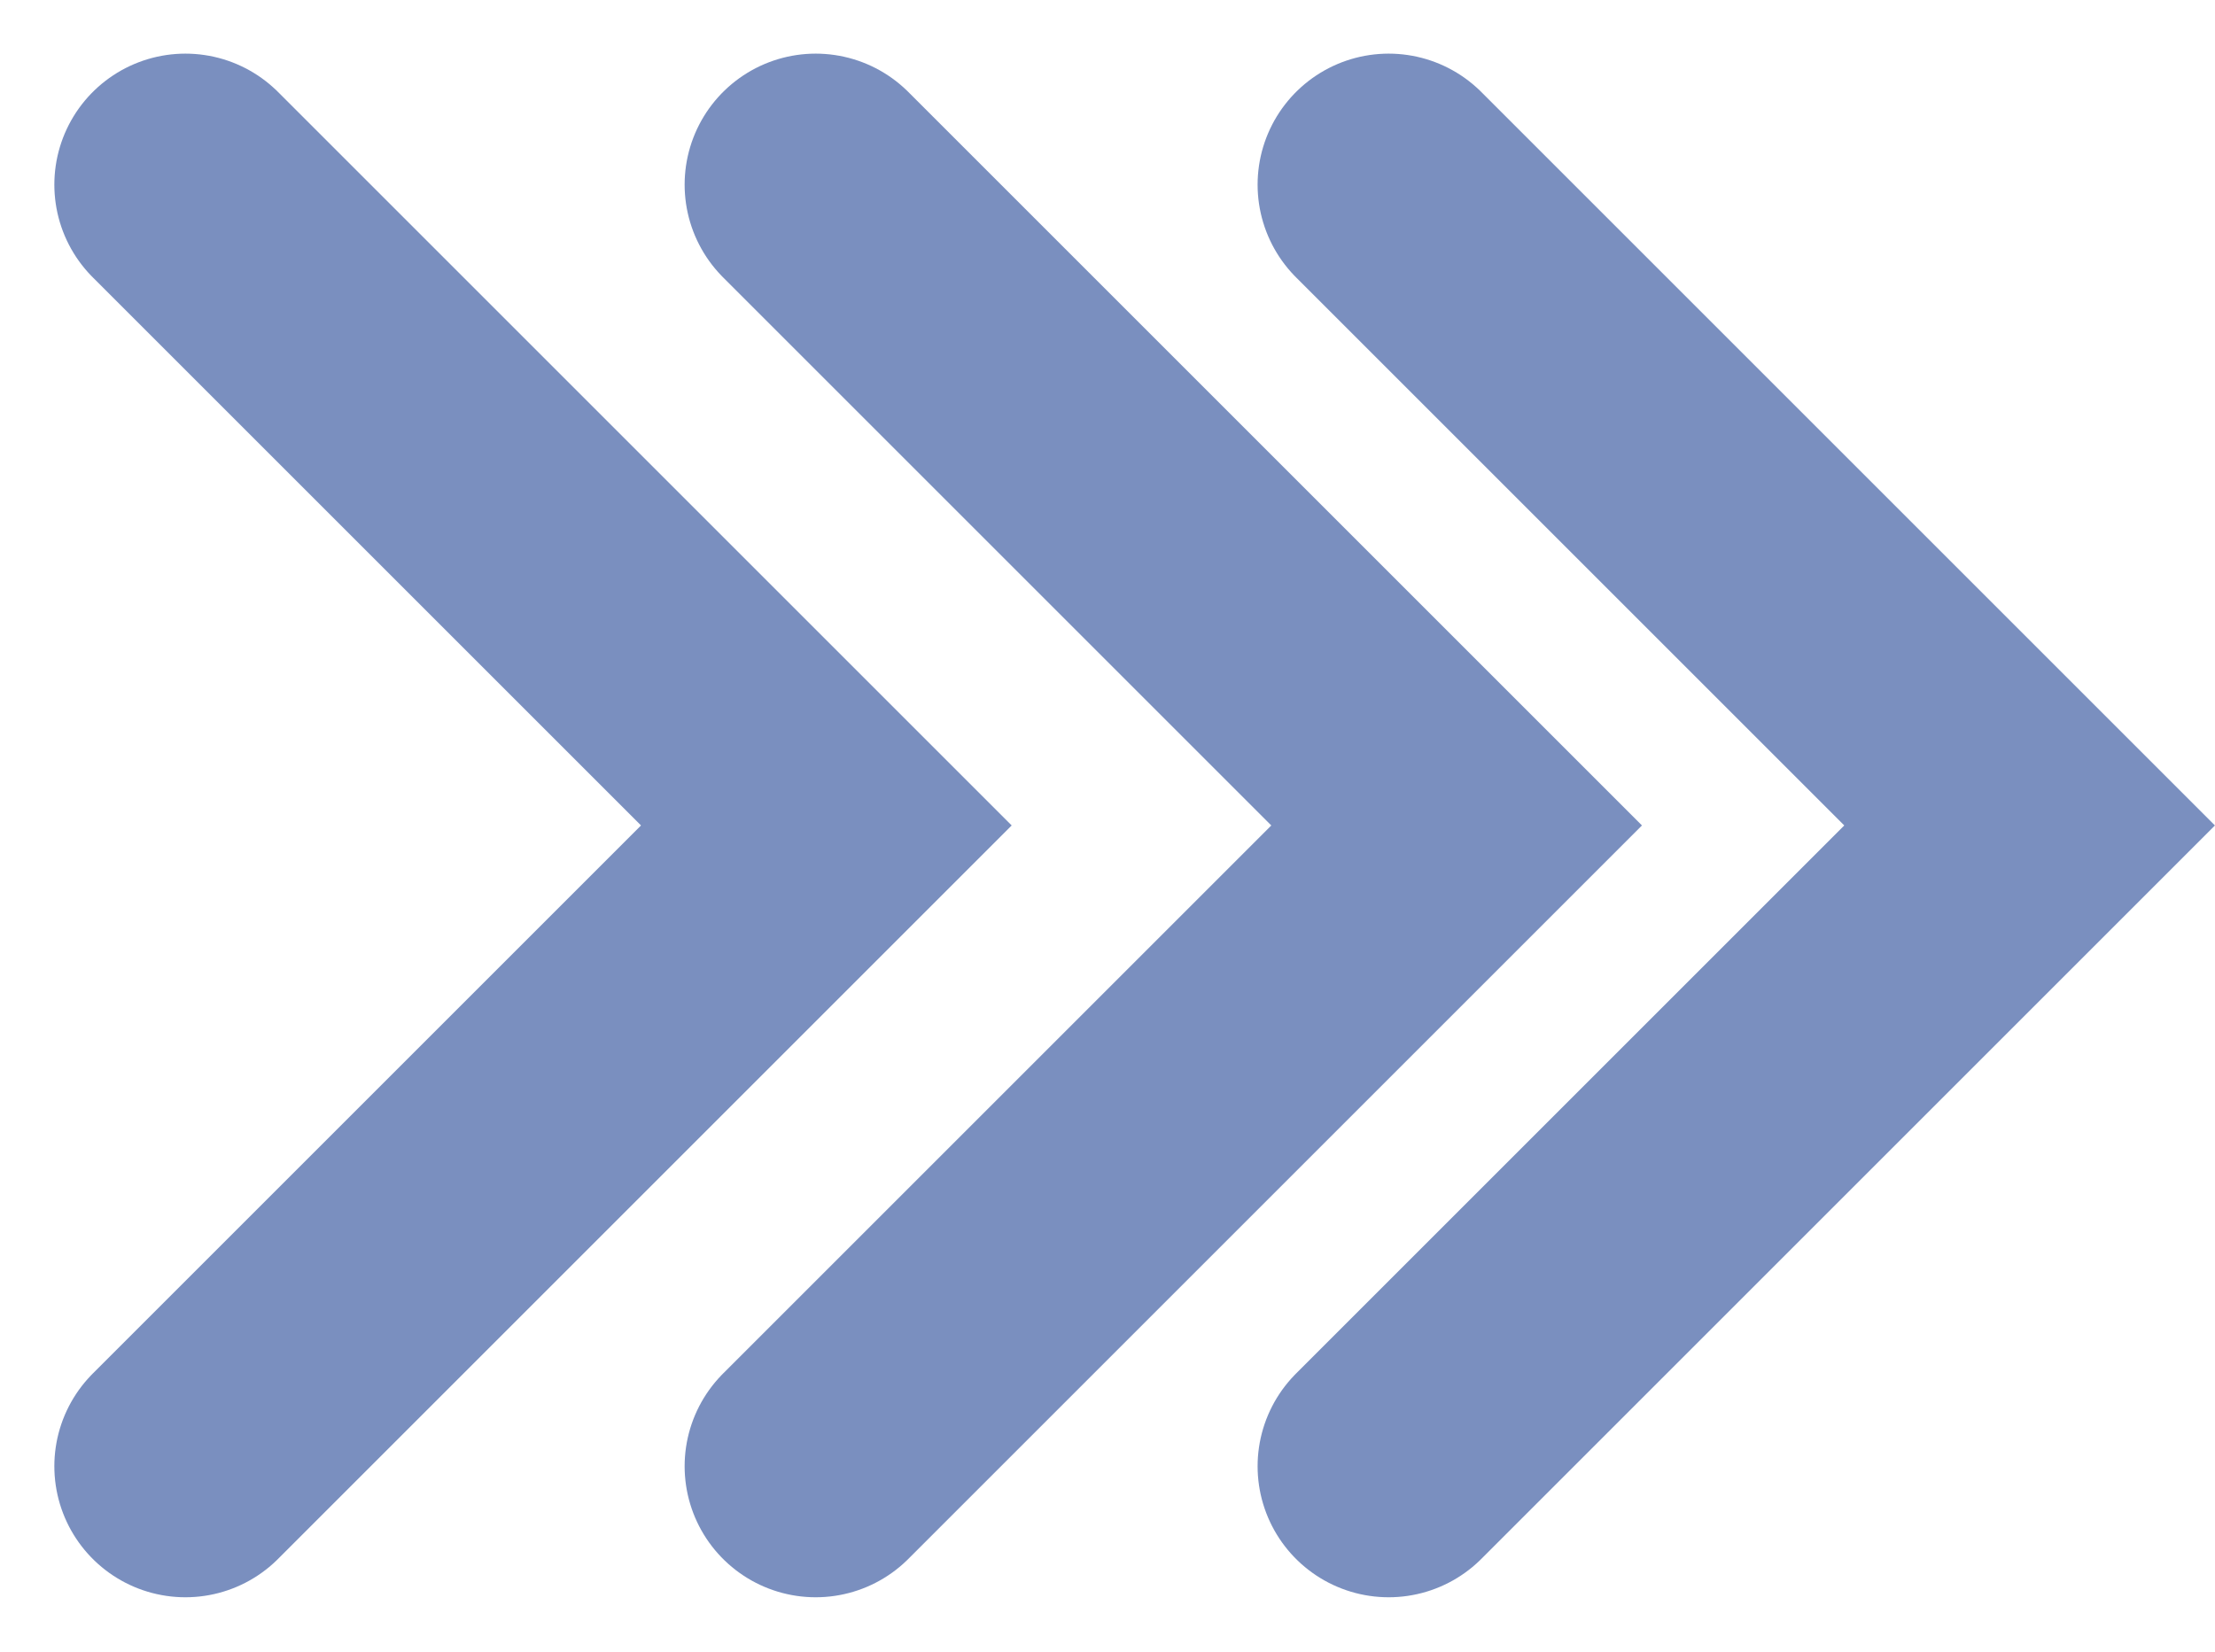
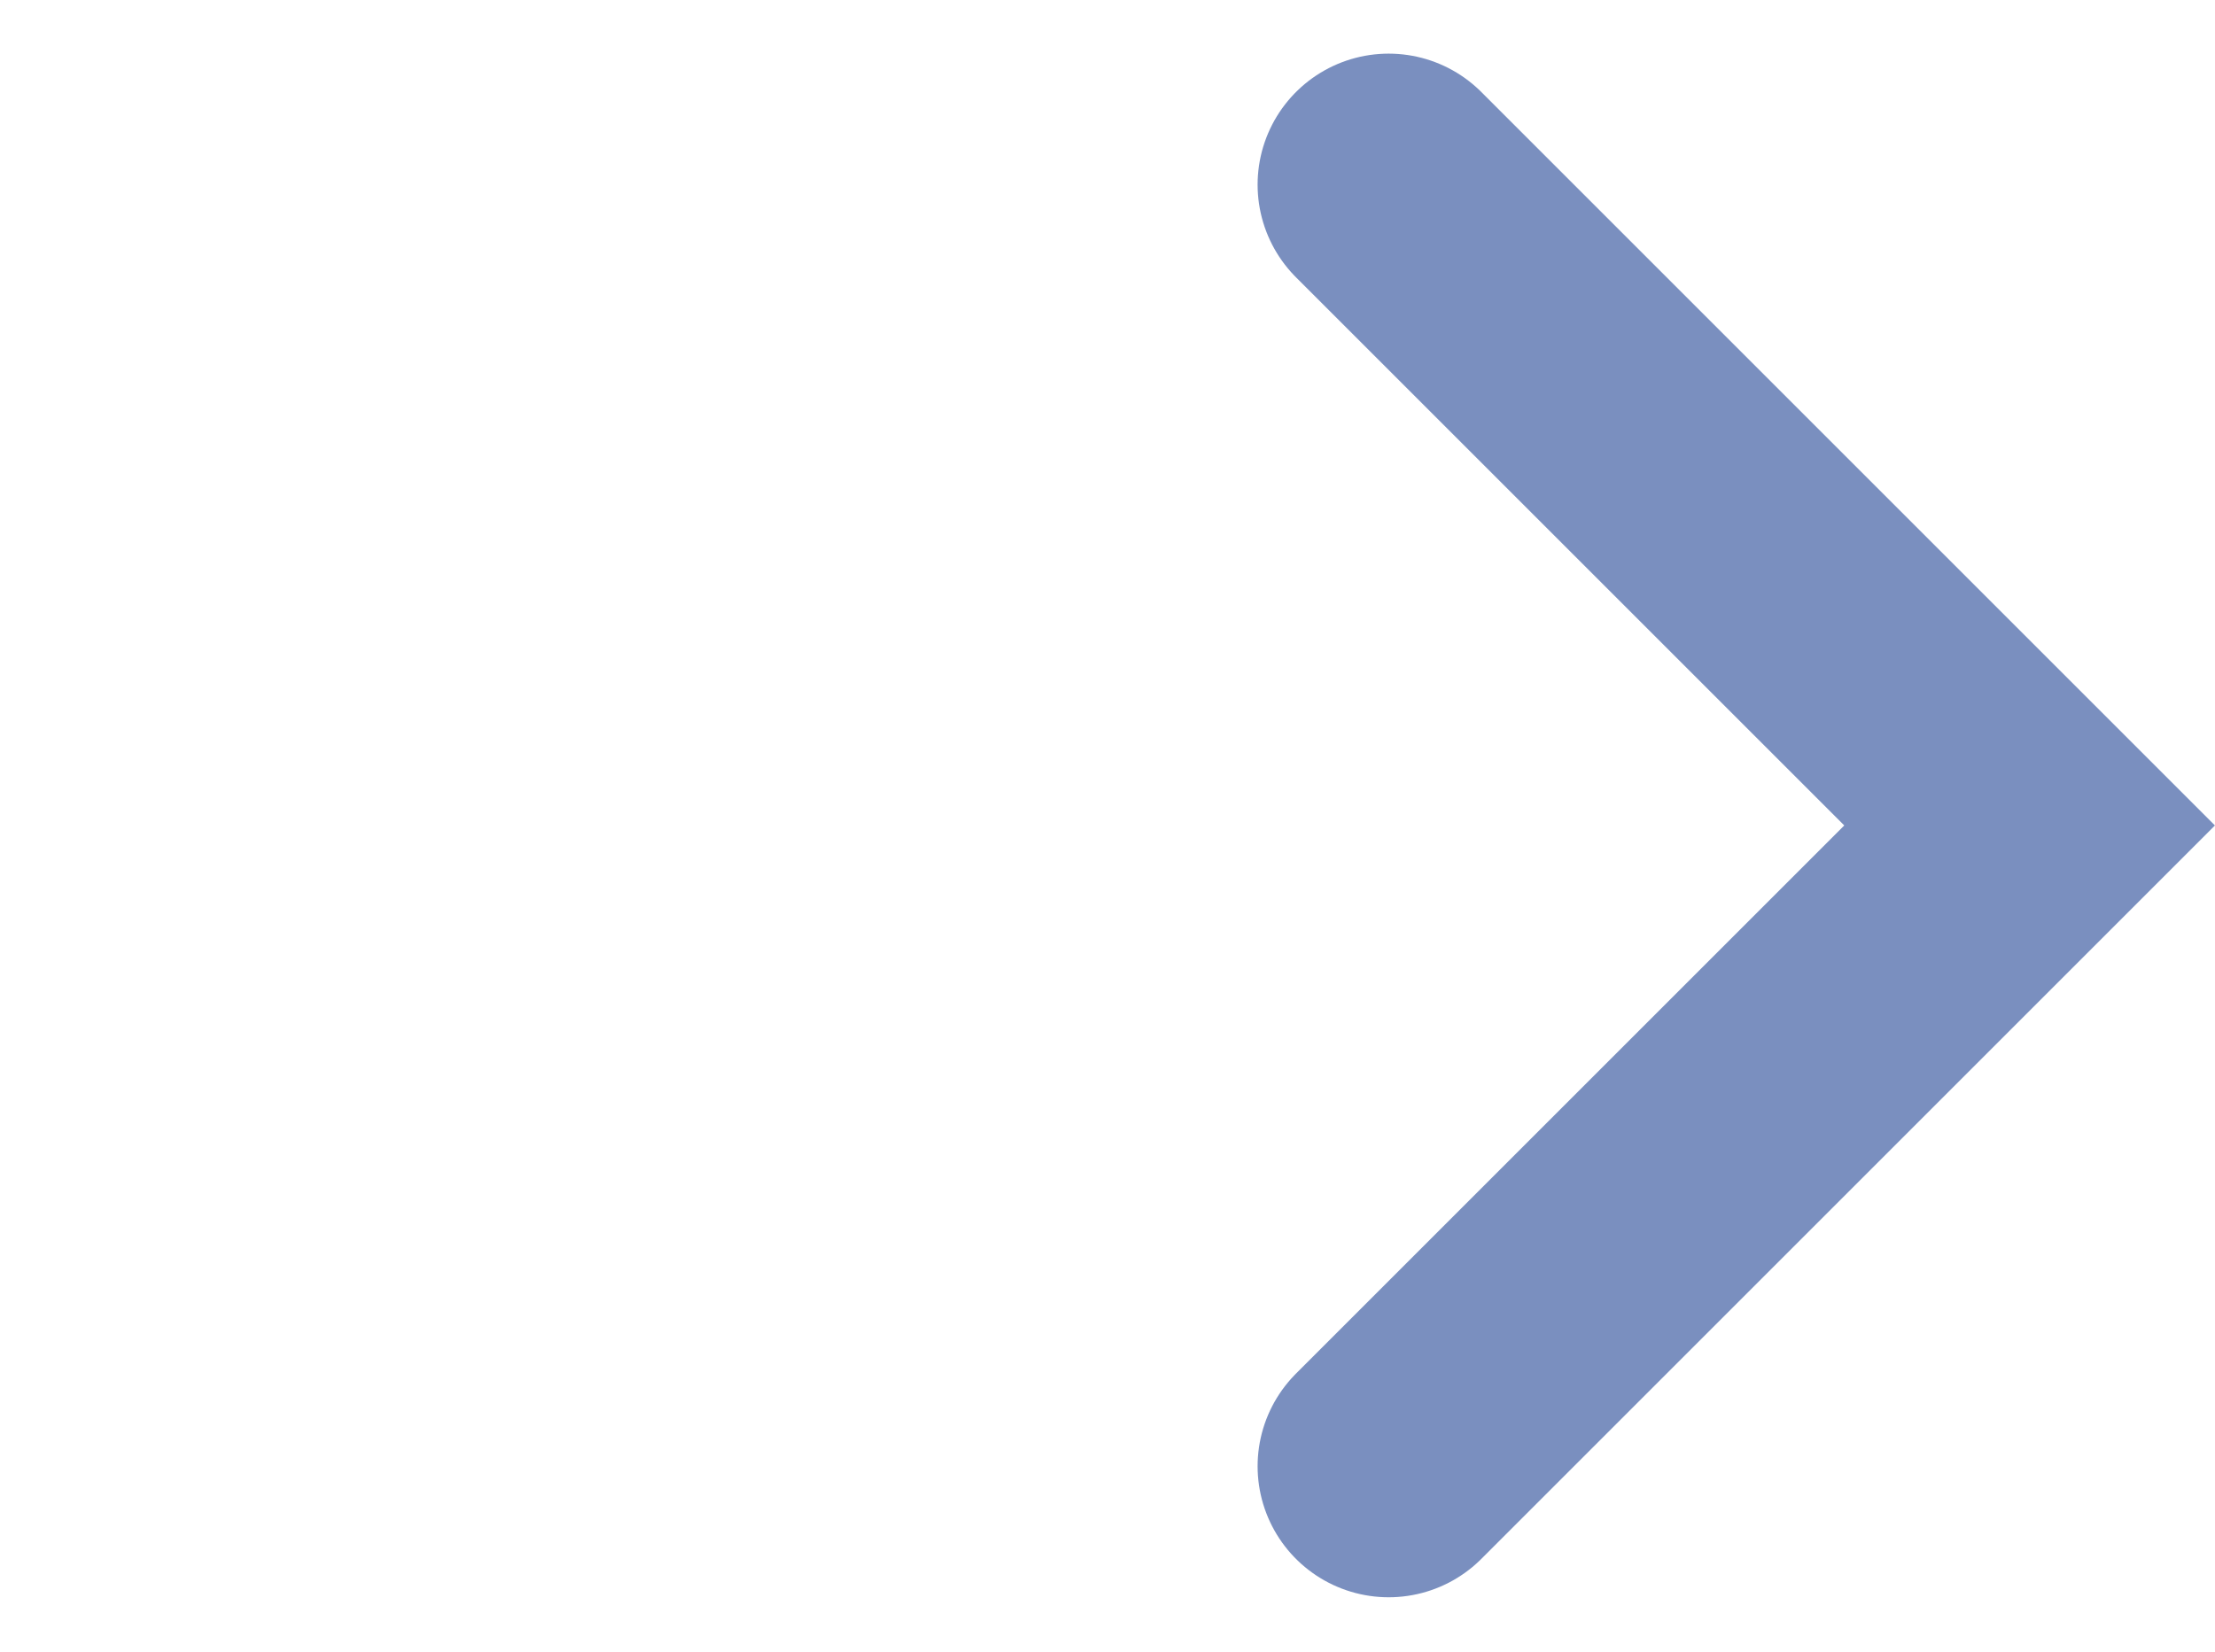
<svg xmlns="http://www.w3.org/2000/svg" width="12.676" height="9.458" viewBox="0 0 12.676 9.458">
  <g id="Group_54" data-name="Group 54" transform="translate(1.061 1.061)" opacity="0.7">
-     <path id="Path_6" data-name="Path 6" d="M2806.571,1273.6l3.668,3.668-3.668,3.668" transform="translate(-2806.571 -1273.604)" fill="none" stroke="#4160a4" stroke-linecap="round" stroke-width="1.5" />
-     <path id="Path_17" data-name="Path 17" d="M2806.571,1273.6l3.668,3.668-3.668,3.668" transform="translate(-2802.964 -1273.604)" fill="none" stroke="#4160a4" stroke-linecap="round" stroke-width="1.5" />
    <path id="Path_18" data-name="Path 18" d="M2806.571,1273.6l3.668,3.668-3.668,3.668" transform="translate(-2799.685 -1273.604)" fill="none" stroke="#4160a4" stroke-linecap="round" stroke-width="1.5" />
  </g>
</svg>